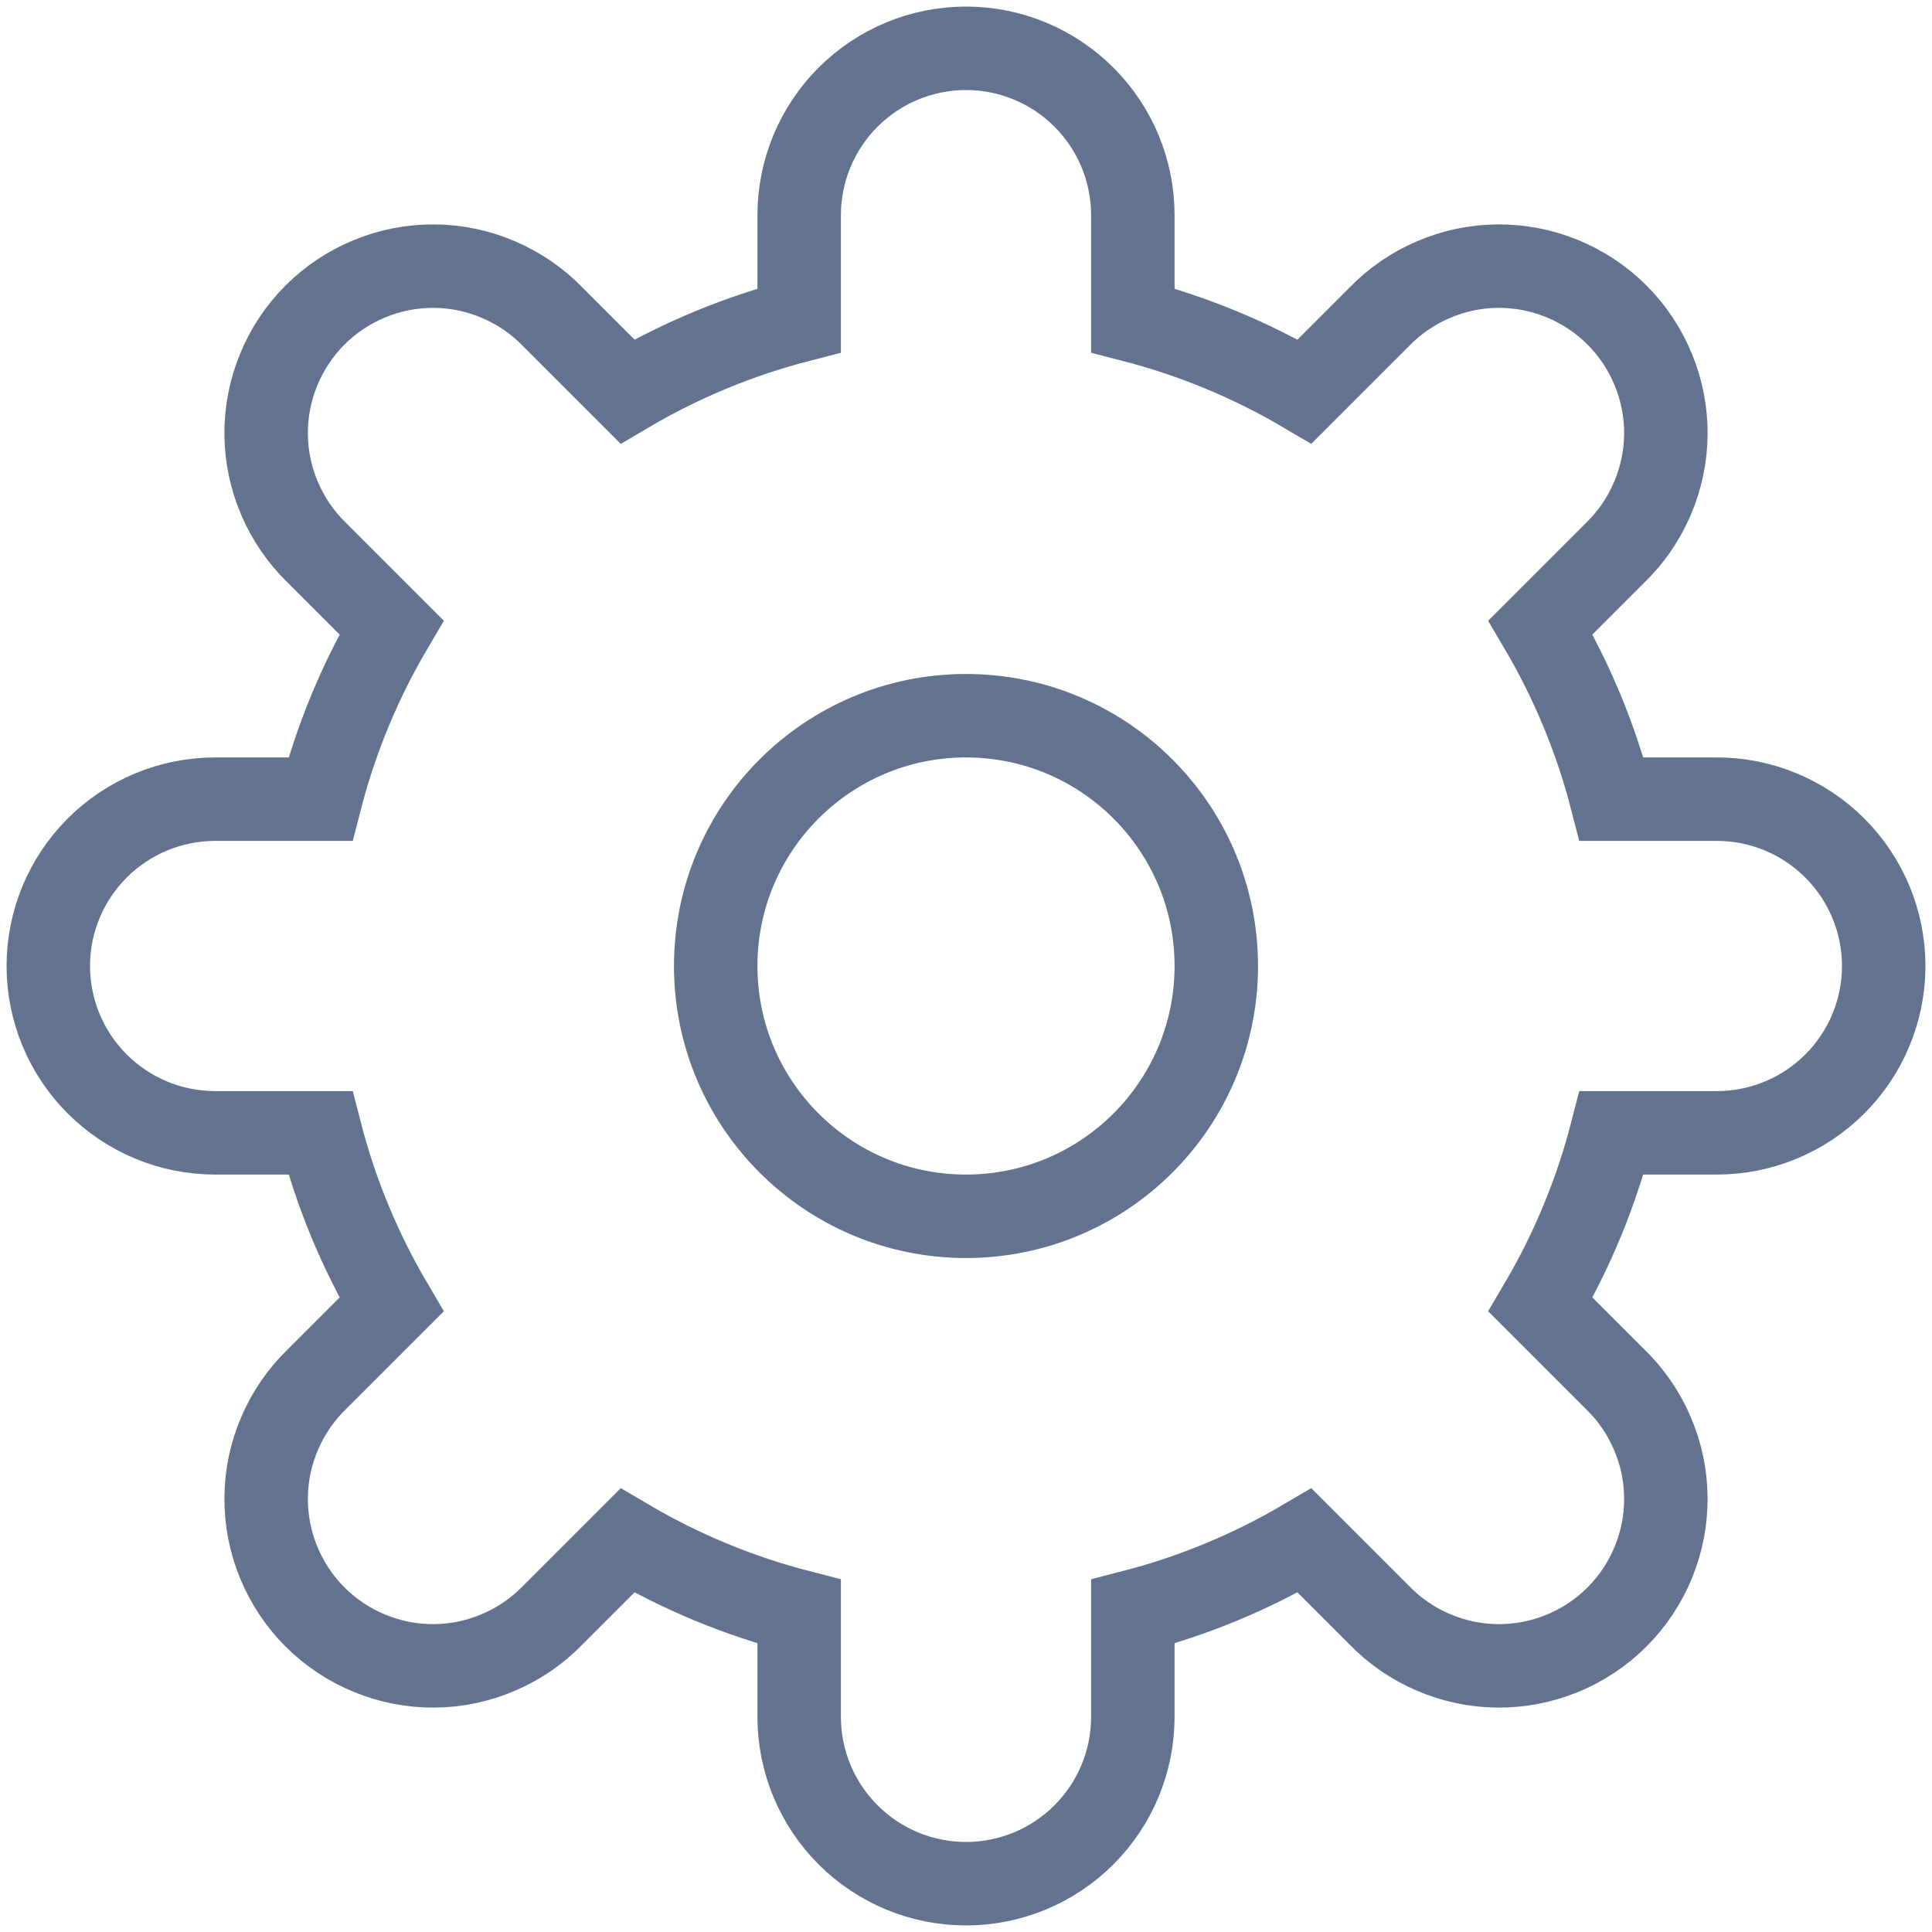
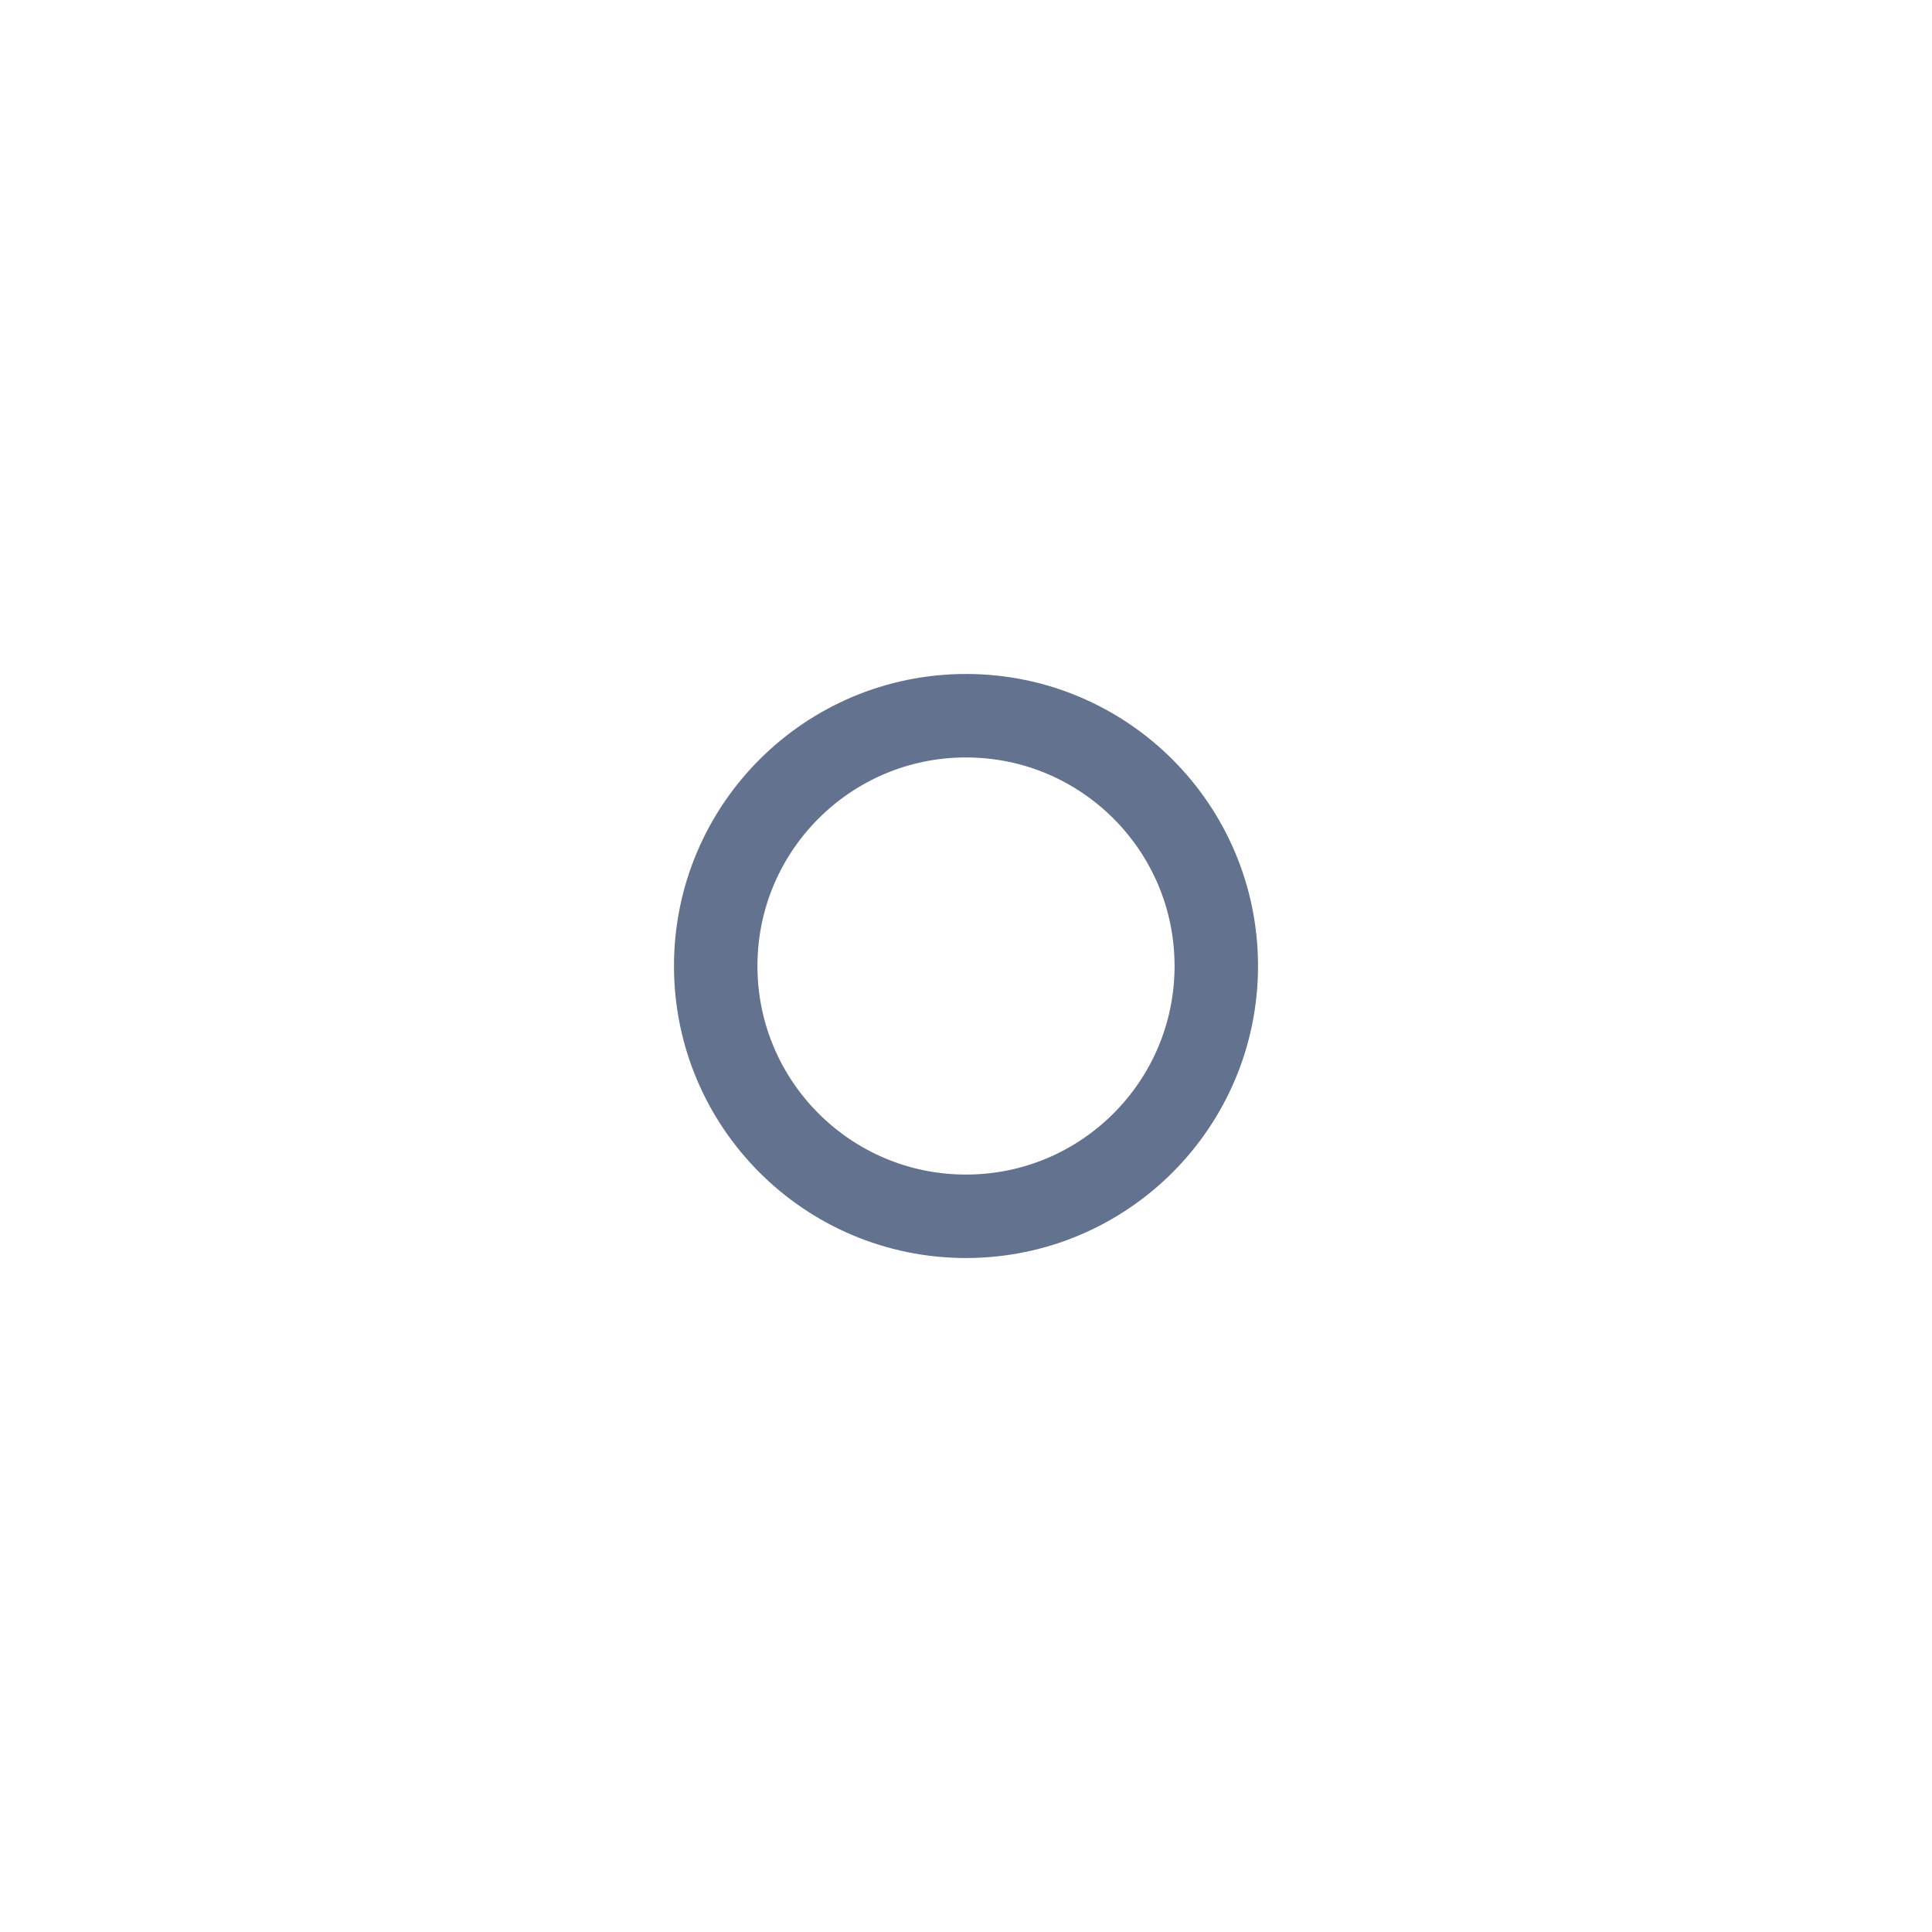
<svg xmlns="http://www.w3.org/2000/svg" width="20" height="20" viewBox="0 0 20 20" fill="none">
-   <path fill-rule="evenodd" clip-rule="evenodd" d="M19.5 10C19.5 9.542 19.318 9.103 18.994 8.779C18.67 8.455 18.231 8.273 17.773 8.273H16.683C16.522 7.649 16.274 7.05 15.947 6.495L16.717 5.725C16.882 5.566 17.014 5.375 17.104 5.164C17.195 4.954 17.243 4.727 17.245 4.498C17.247 4.268 17.203 4.041 17.116 3.829C17.029 3.616 16.901 3.423 16.739 3.261C16.577 3.099 16.384 2.971 16.172 2.884C15.959 2.797 15.732 2.753 15.502 2.755C15.273 2.757 15.046 2.805 14.836 2.896C14.625 2.986 14.434 3.118 14.275 3.283L13.505 4.053C12.95 3.726 12.351 3.478 11.727 3.317V2.227C11.727 1.769 11.545 1.33 11.221 1.006C10.897 0.682 10.458 0.5 10 0.5C9.542 0.5 9.103 0.682 8.779 1.006C8.455 1.33 8.273 1.769 8.273 2.227V3.317C7.649 3.478 7.05 3.726 6.495 4.053L5.725 3.283C5.566 3.118 5.375 2.986 5.164 2.896C4.954 2.805 4.727 2.757 4.498 2.755C4.268 2.753 4.041 2.797 3.829 2.884C3.616 2.971 3.423 3.099 3.261 3.261C3.099 3.423 2.971 3.616 2.884 3.829C2.797 4.041 2.753 4.268 2.755 4.498C2.757 4.727 2.805 4.954 2.896 5.164C2.986 5.375 3.118 5.566 3.283 5.725L4.053 6.495C3.726 7.05 3.478 7.649 3.317 8.273H2.227C1.769 8.273 1.33 8.455 1.006 8.779C0.682 9.103 0.5 9.542 0.5 10C0.5 10.458 0.682 10.897 1.006 11.221C1.33 11.545 1.769 11.727 2.227 11.727H3.317C3.48 12.36 3.729 12.955 4.053 13.505L3.283 14.275C3.118 14.434 2.986 14.625 2.896 14.836C2.805 15.046 2.757 15.273 2.755 15.502C2.753 15.732 2.797 15.959 2.884 16.172C2.971 16.384 3.099 16.577 3.261 16.739C3.423 16.901 3.616 17.029 3.829 17.116C4.041 17.203 4.268 17.247 4.498 17.245C4.727 17.243 4.954 17.195 5.164 17.104C5.375 17.014 5.566 16.882 5.725 16.717L6.495 15.947C7.05 16.274 7.649 16.522 8.273 16.683V17.773C8.273 18.231 8.455 18.67 8.779 18.994C9.103 19.318 9.542 19.5 10 19.5C10.458 19.5 10.897 19.318 11.221 18.994C11.545 18.67 11.727 18.231 11.727 17.773V16.683C12.351 16.522 12.95 16.274 13.505 15.947L14.275 16.717C14.434 16.882 14.625 17.014 14.836 17.104C15.046 17.195 15.273 17.243 15.502 17.245C15.732 17.247 15.959 17.203 16.172 17.116C16.384 17.029 16.577 16.901 16.739 16.739C16.901 16.577 17.029 16.384 17.116 16.172C17.203 15.959 17.247 15.732 17.245 15.502C17.243 15.273 17.195 15.046 17.104 14.836C17.014 14.625 16.882 14.434 16.717 14.275L15.947 13.505C16.274 12.95 16.522 12.351 16.683 11.727H17.773C18.231 11.727 18.67 11.545 18.994 11.221C19.318 10.897 19.5 10.458 19.5 10Z" stroke="#62728F" stroke-width="0.864" stroke-linecap="square" />
  <path d="M10 12.591C11.431 12.591 12.591 11.431 12.591 10C12.591 8.569 11.431 7.409 10 7.409C8.569 7.409 7.409 8.569 7.409 10C7.409 11.431 8.569 12.591 10 12.591Z" stroke="#62728F" stroke-width="0.864" stroke-linecap="square" />
</svg>